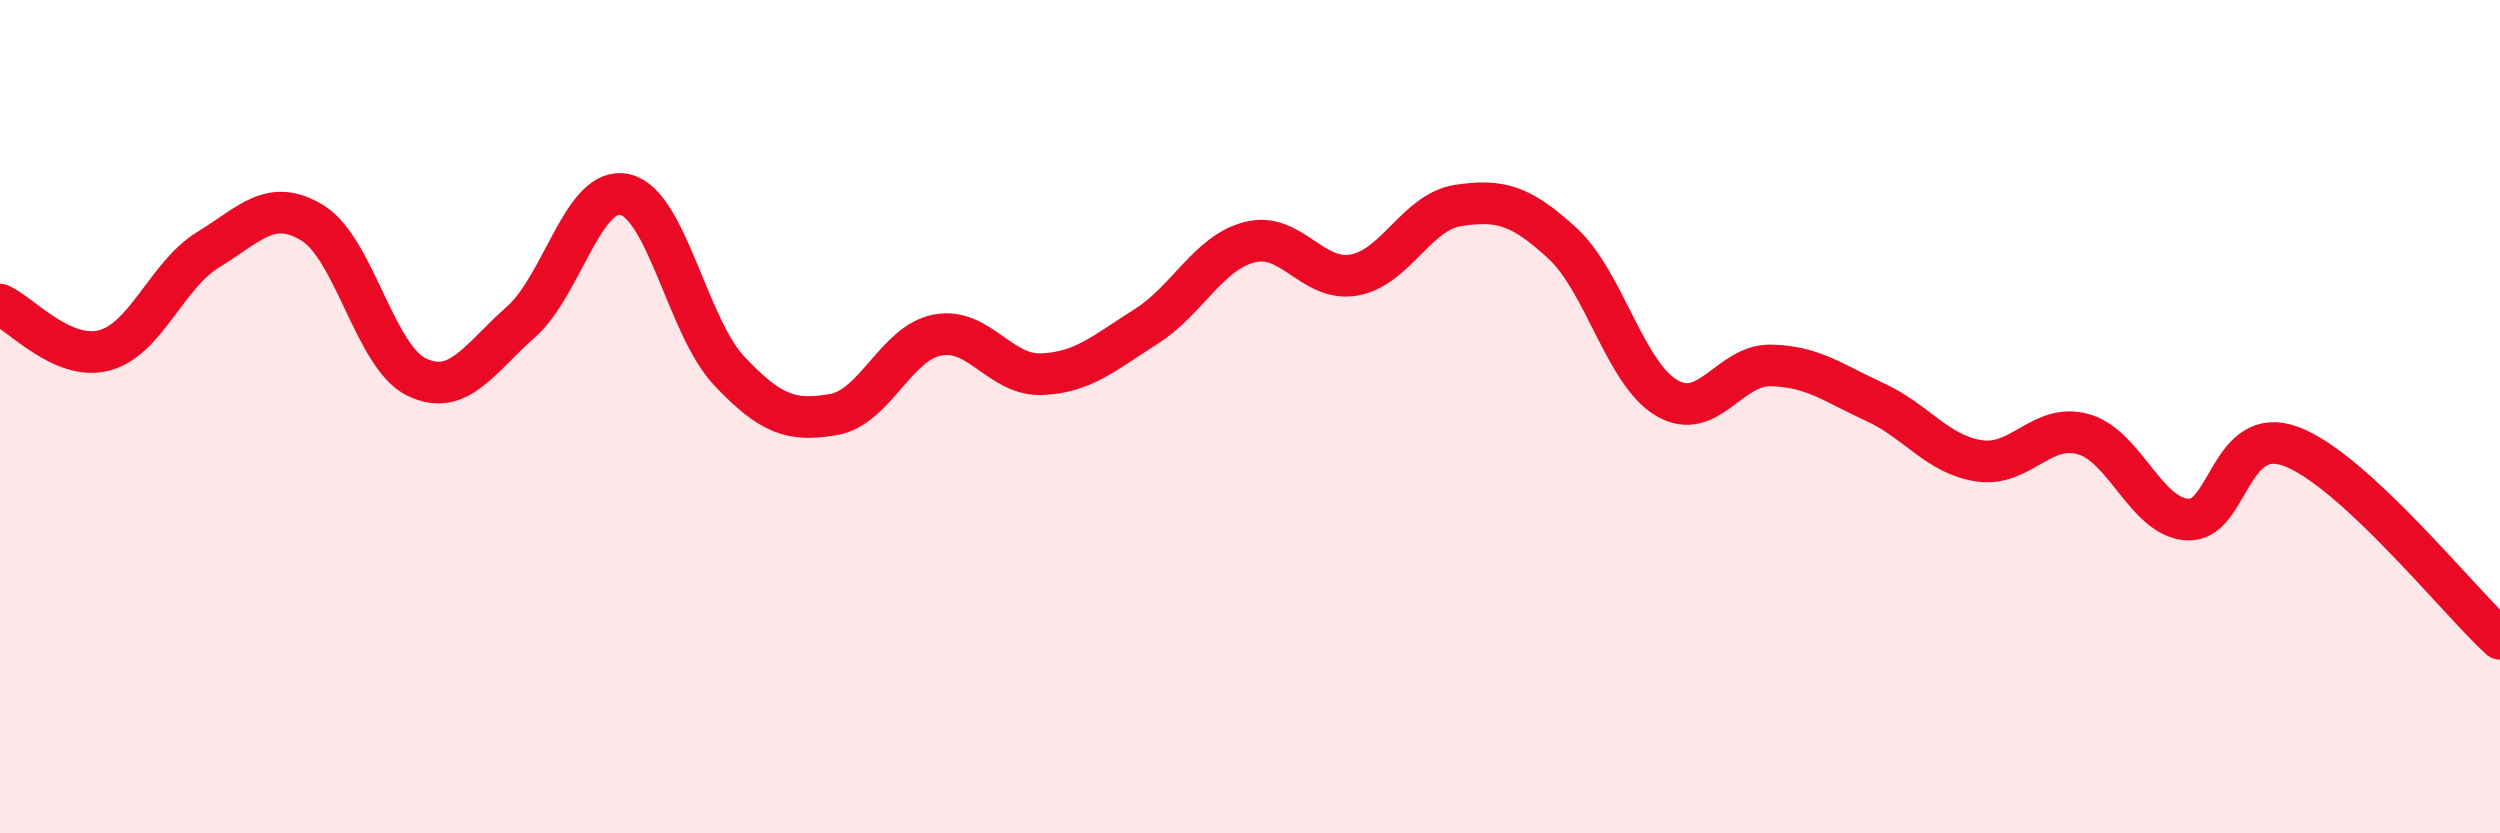
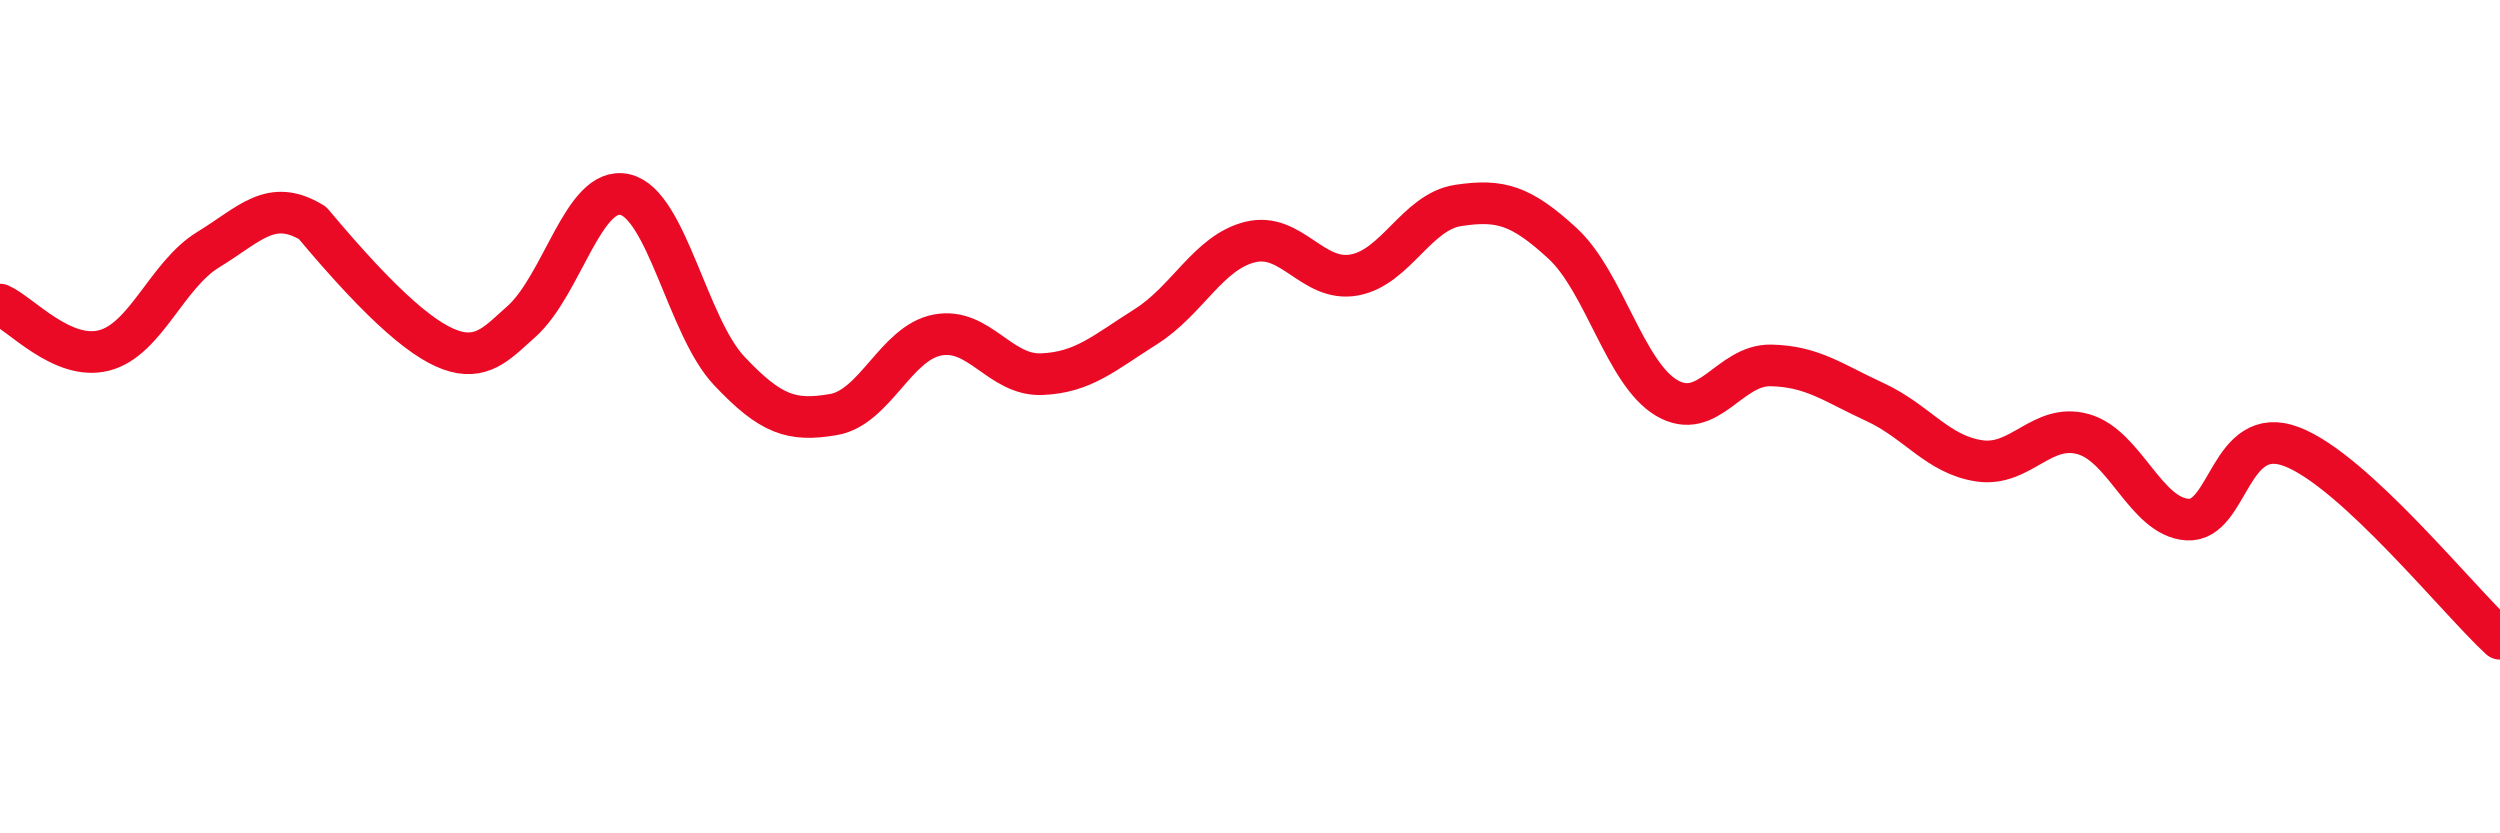
<svg xmlns="http://www.w3.org/2000/svg" width="60" height="20" viewBox="0 0 60 20">
-   <path d="M 0,7.31 C 0.5,7.53 1.5,8.67 2.5,8.41 C 3.5,8.15 4,6.6 5,5.99 C 6,5.38 6.5,4.74 7.5,5.35 C 8.5,5.96 9,8.57 10,9.05 C 11,9.53 11.5,8.61 12.5,7.73 C 13.5,6.85 14,4.44 15,4.67 C 16,4.9 16.5,7.84 17.5,8.9 C 18.5,9.96 19,10.12 20,9.95 C 21,9.78 21.5,8.23 22.5,8.04 C 23.5,7.85 24,9.02 25,8.98 C 26,8.94 26.5,8.47 27.5,7.84 C 28.5,7.21 29,6.06 30,5.81 C 31,5.56 31.5,6.78 32.5,6.6 C 33.5,6.42 34,5.08 35,4.93 C 36,4.78 36.5,4.92 37.5,5.84 C 38.5,6.76 39,8.96 40,9.55 C 41,10.14 41.5,8.75 42.5,8.77 C 43.5,8.79 44,9.19 45,9.65 C 46,10.11 46.5,10.91 47.5,11.06 C 48.5,11.21 49,10.14 50,10.42 C 51,10.7 51.5,12.41 52.5,12.47 C 53.5,12.53 53.5,10.15 55,10.72 C 56.5,11.29 59,14.41 60,15.33L60 20L0 20Z" fill="#EB0A25" opacity="0.1" stroke-linecap="round" stroke-linejoin="round" />
-   <path d="M 0,7.31 C 0.5,7.53 1.5,8.67 2.5,8.41 C 3.5,8.15 4,6.6 5,5.99 C 6,5.38 6.5,4.74 7.5,5.35 C 8.5,5.96 9,8.57 10,9.05 C 11,9.53 11.5,8.61 12.5,7.73 C 13.5,6.85 14,4.44 15,4.67 C 16,4.9 16.5,7.84 17.5,8.9 C 18.5,9.96 19,10.12 20,9.95 C 21,9.78 21.5,8.23 22.5,8.04 C 23.5,7.85 24,9.02 25,8.98 C 26,8.94 26.5,8.47 27.5,7.84 C 28.5,7.21 29,6.06 30,5.81 C 31,5.56 31.5,6.78 32.5,6.6 C 33.5,6.42 34,5.08 35,4.93 C 36,4.78 36.5,4.92 37.5,5.84 C 38.5,6.76 39,8.96 40,9.55 C 41,10.14 41.5,8.75 42.5,8.77 C 43.5,8.79 44,9.19 45,9.65 C 46,10.11 46.5,10.91 47.5,11.06 C 48.5,11.21 49,10.14 50,10.42 C 51,10.7 51.5,12.41 52.5,12.47 C 53.5,12.53 53.5,10.15 55,10.72 C 56.5,11.29 59,14.41 60,15.33" stroke="#EB0A25" stroke-width="1" fill="none" stroke-linecap="round" stroke-linejoin="round" />
+   <path d="M 0,7.31 C 0.5,7.53 1.5,8.67 2.5,8.41 C 3.5,8.15 4,6.6 5,5.99 C 6,5.38 6.5,4.74 7.5,5.35 C 11,9.53 11.5,8.61 12.5,7.73 C 13.5,6.85 14,4.44 15,4.67 C 16,4.9 16.5,7.84 17.5,8.9 C 18.5,9.96 19,10.12 20,9.95 C 21,9.78 21.5,8.23 22.5,8.04 C 23.5,7.85 24,9.02 25,8.98 C 26,8.94 26.5,8.47 27.5,7.84 C 28.5,7.21 29,6.06 30,5.81 C 31,5.56 31.5,6.78 32.5,6.6 C 33.5,6.42 34,5.08 35,4.93 C 36,4.78 36.5,4.92 37.5,5.84 C 38.5,6.76 39,8.96 40,9.55 C 41,10.14 41.5,8.75 42.5,8.77 C 43.5,8.79 44,9.19 45,9.65 C 46,10.11 46.5,10.91 47.5,11.06 C 48.5,11.21 49,10.14 50,10.42 C 51,10.7 51.5,12.41 52.5,12.47 C 53.5,12.53 53.5,10.15 55,10.72 C 56.5,11.29 59,14.41 60,15.33" stroke="#EB0A25" stroke-width="1" fill="none" stroke-linecap="round" stroke-linejoin="round" />
</svg>